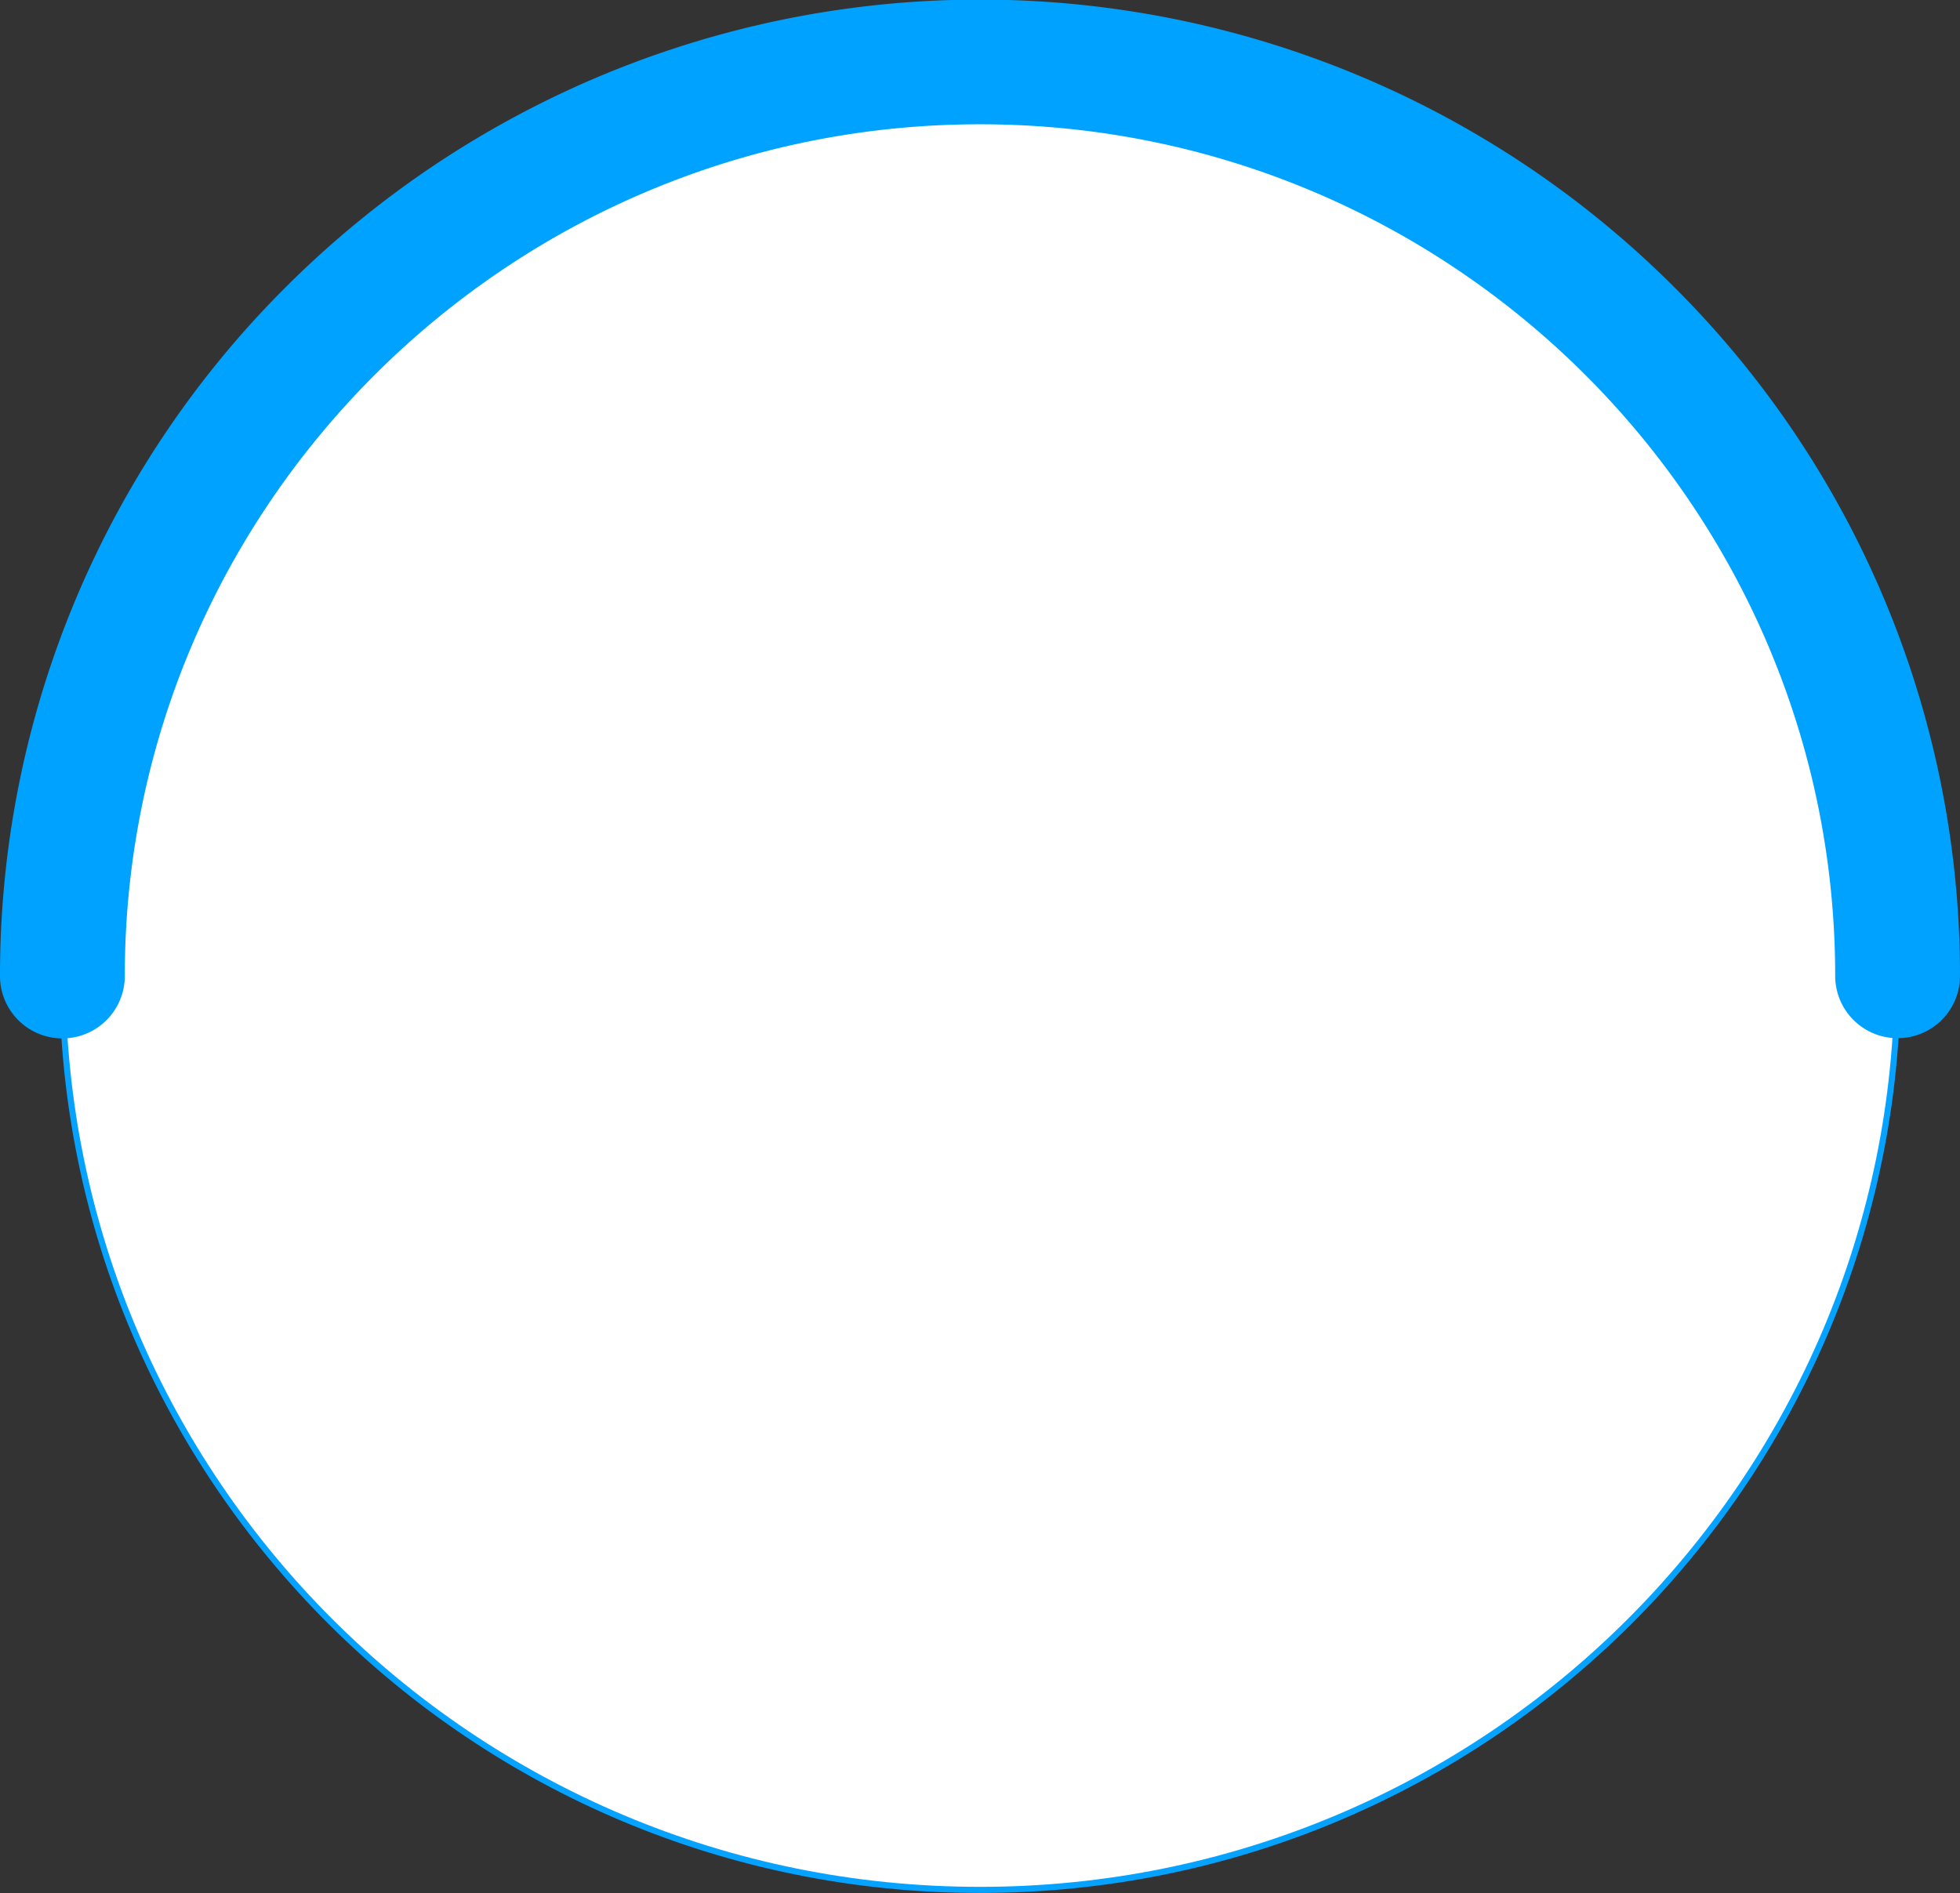
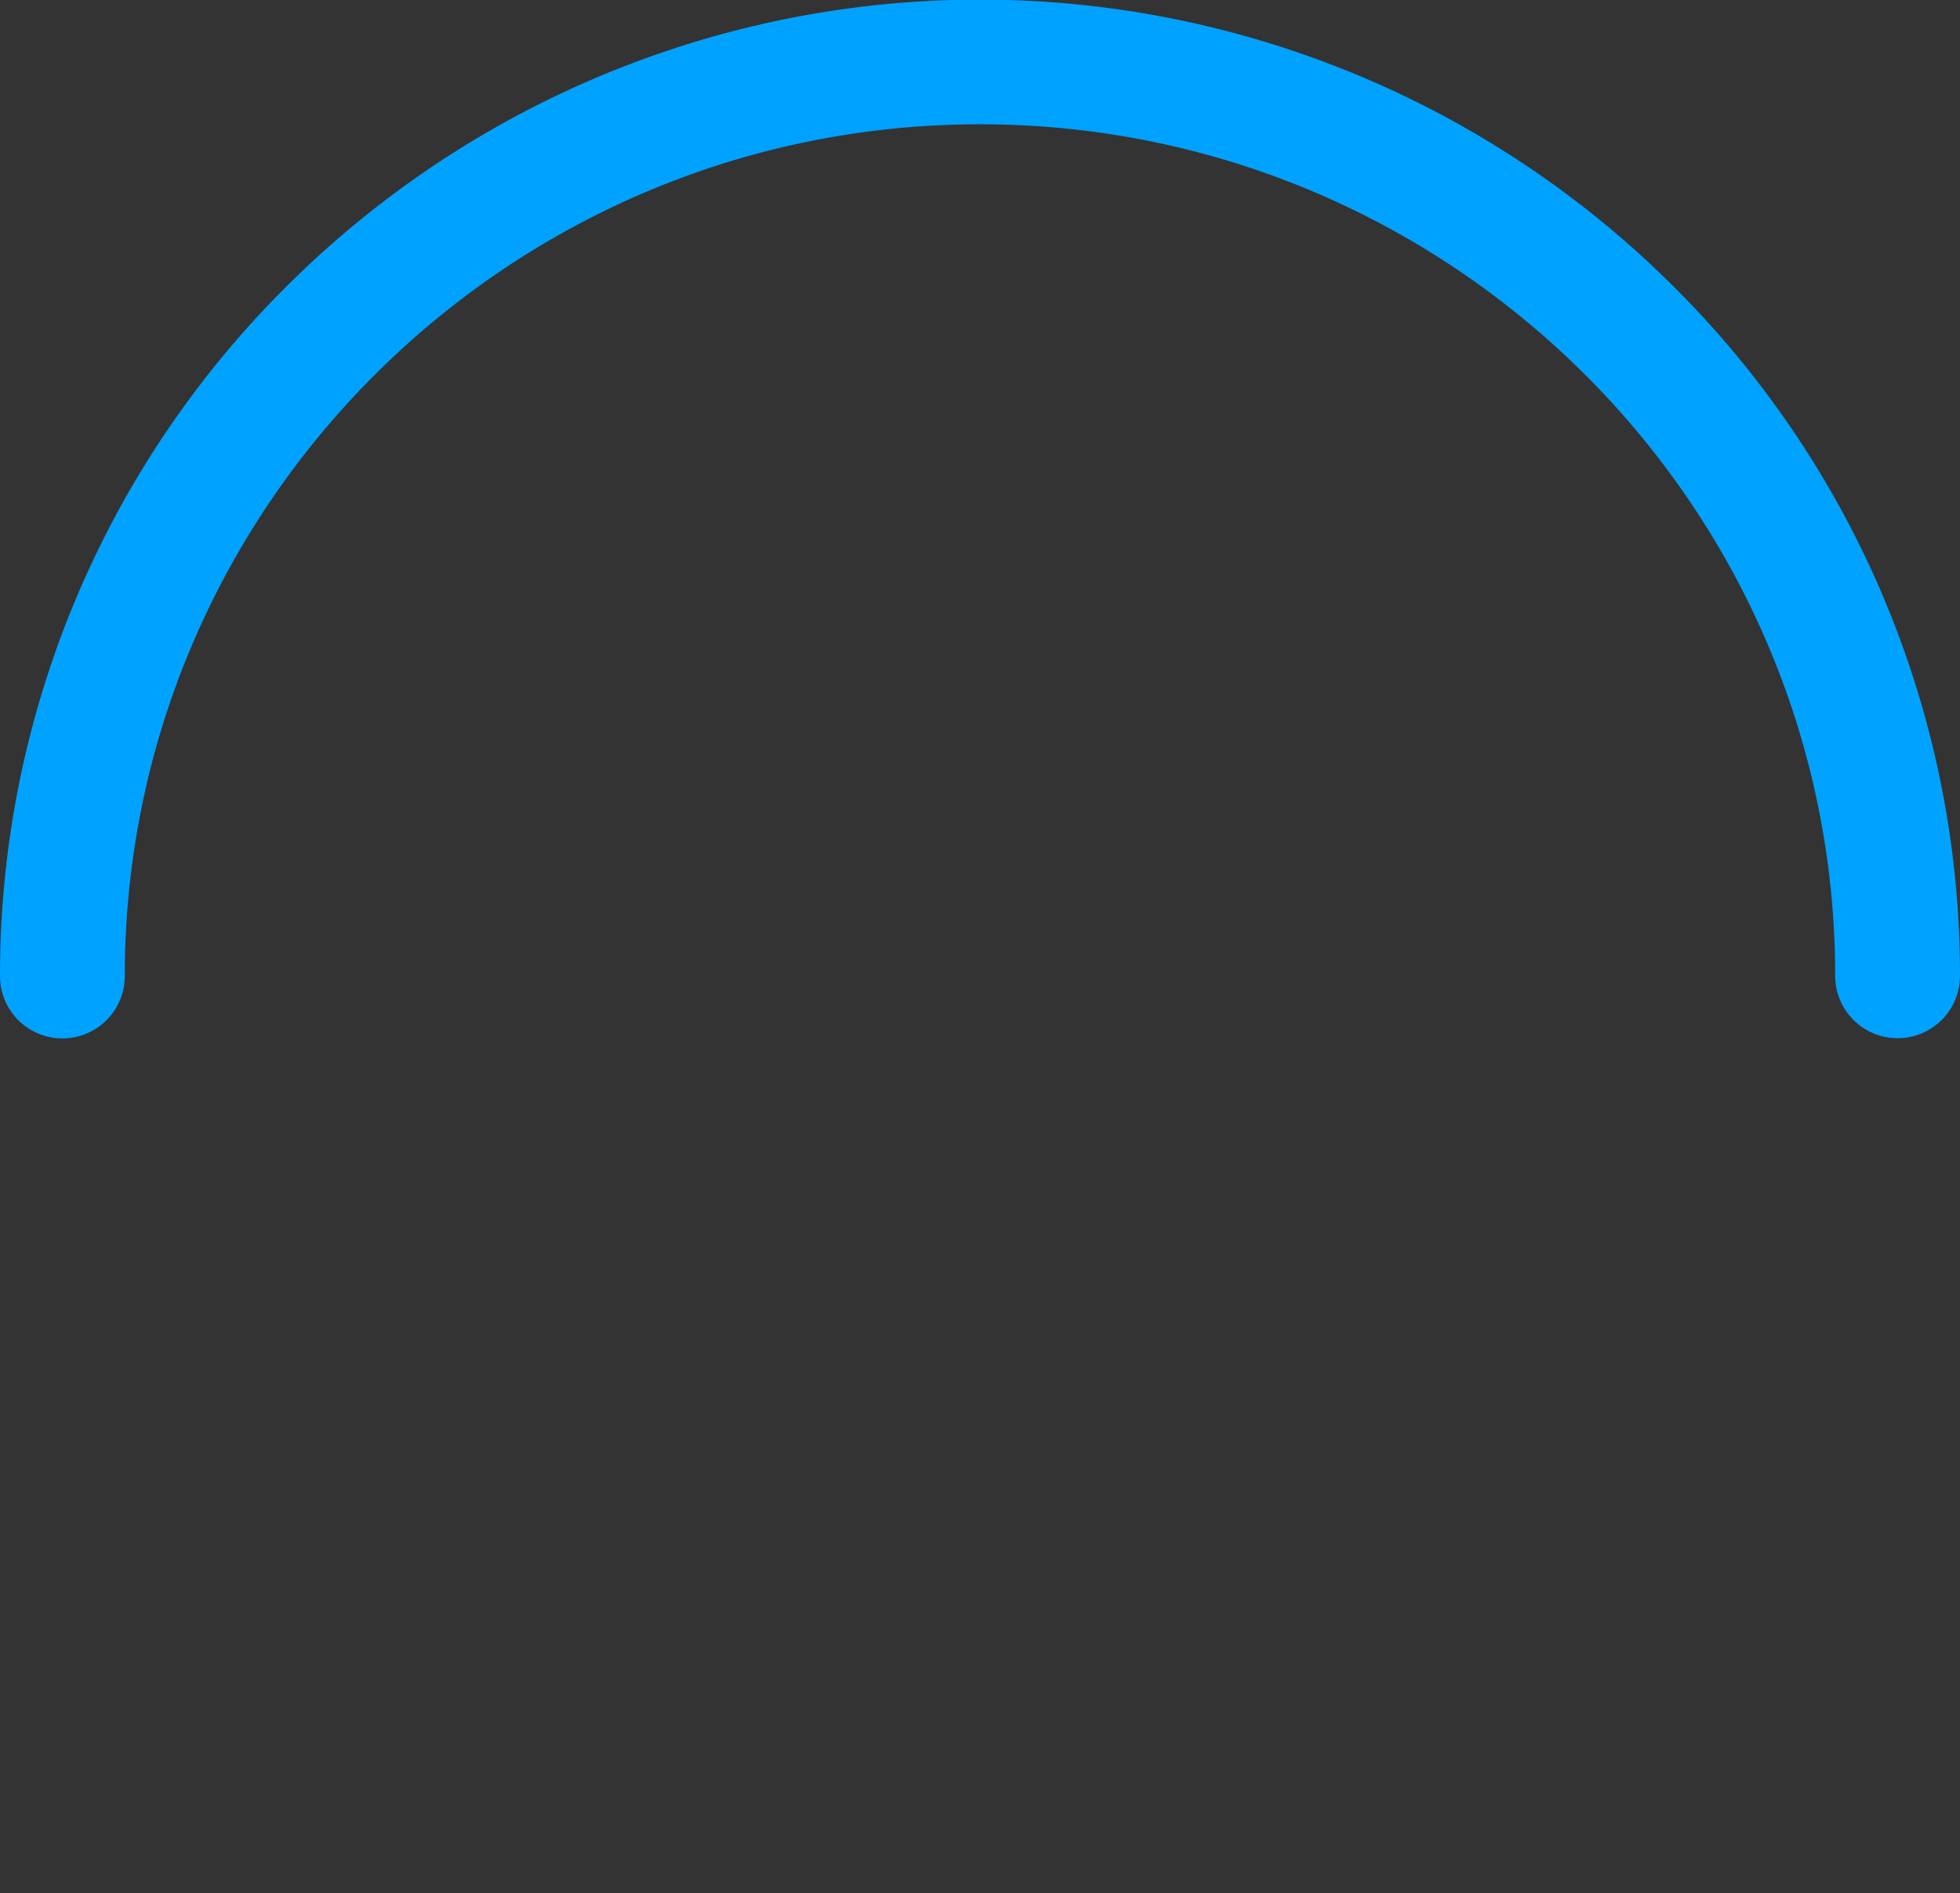
<svg xmlns="http://www.w3.org/2000/svg" width="320" height="309.116" viewBox="0 0 320 309.116">
  <rect x="0" y="0" width="320" height="309.116" fill="#333333" stroke="none" />
  <g id="career-life-circle1" transform="translate(21368 13313.999)">
-     <path id="Path_81404" data-name="Path 81404" d="M337.235,186.85c0,82.42-67.073,149.234-149.812,149.234S37.61,269.27,37.61,186.85,104.683,37.616,187.423,37.616,337.235,104.43,337.235,186.85" transform="translate(-21395.422 -13341.467)" fill="#fff" stroke="#05a2ff" stroke-width="1" />
    <path id="Path_81405" data-name="Path 81405" d="M309.812,169.536a10.168,10.168,0,0,1-10.188-10.148C299.625,82.695,236.99,20.3,160,20.3S20.375,82.695,20.375,159.387a10.187,10.187,0,0,1-20.375,0,158.608,158.608,0,0,1,46.863-112.7,160.276,160.276,0,0,1,226.274,0A158.607,158.607,0,0,1,320,159.387a10.168,10.168,0,0,1-10.188,10.148" transform="translate(-21368 -13314.004)" fill="#00a2ff" />
  </g>
</svg>